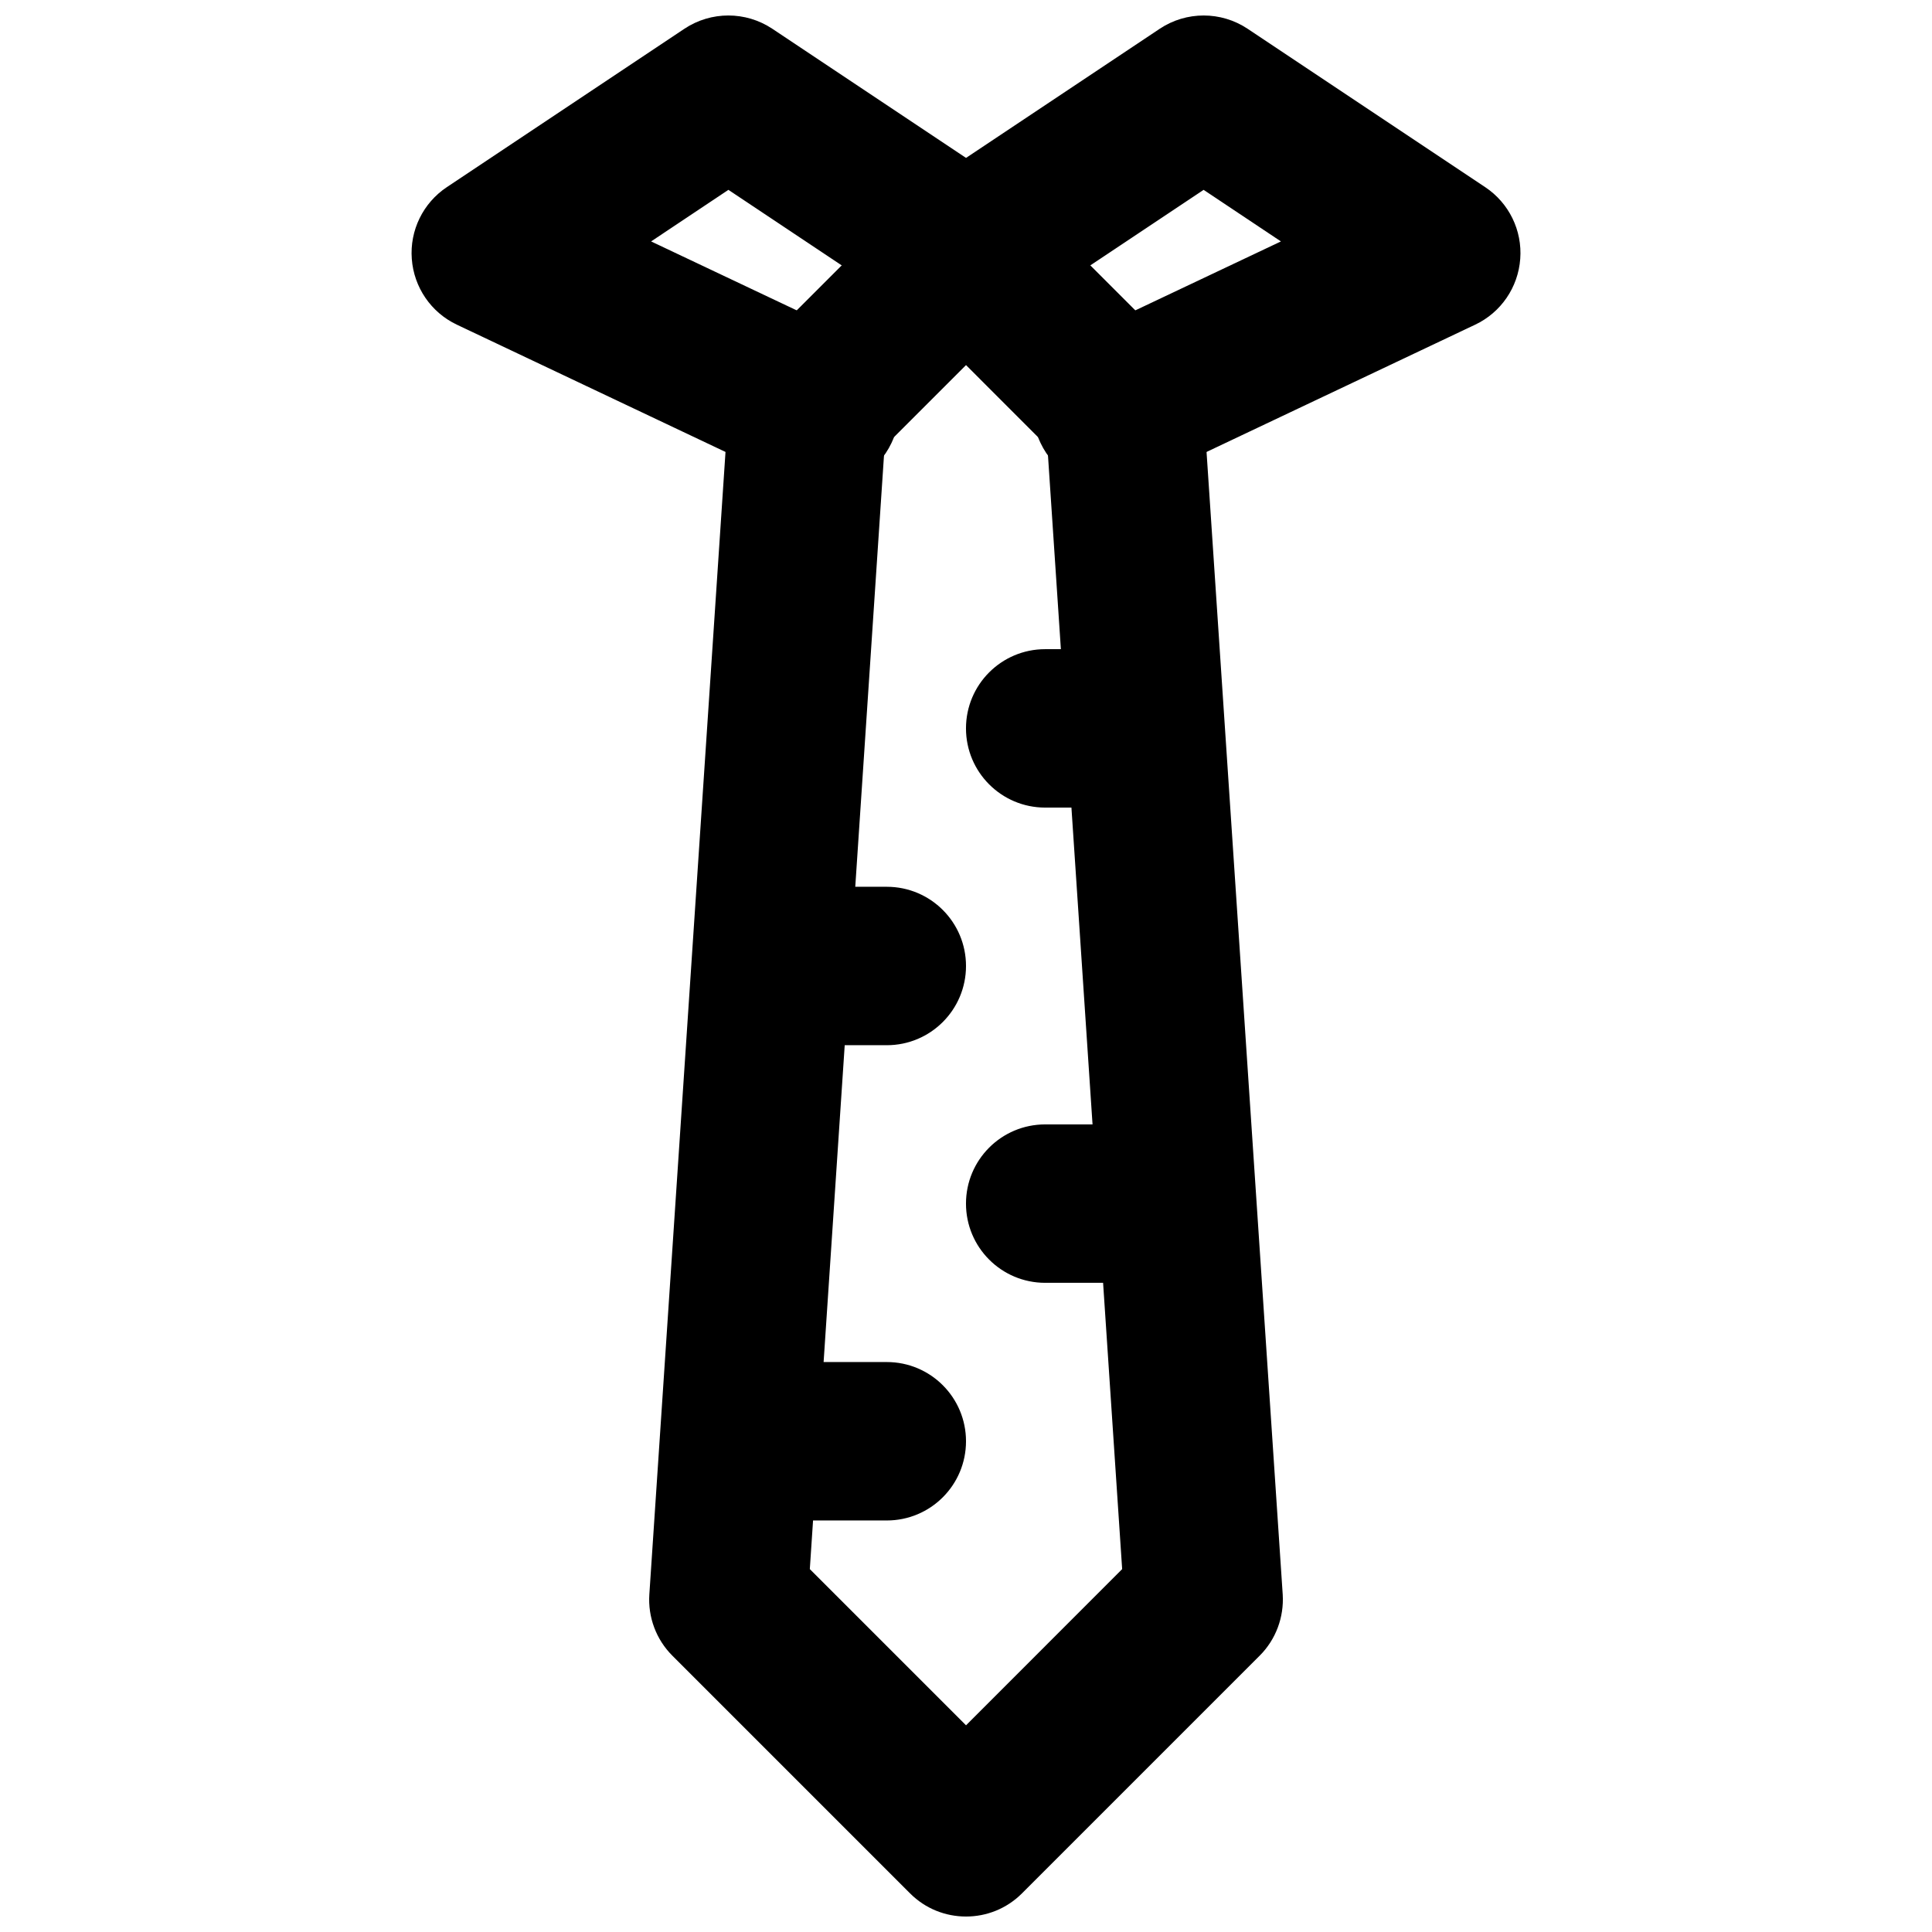
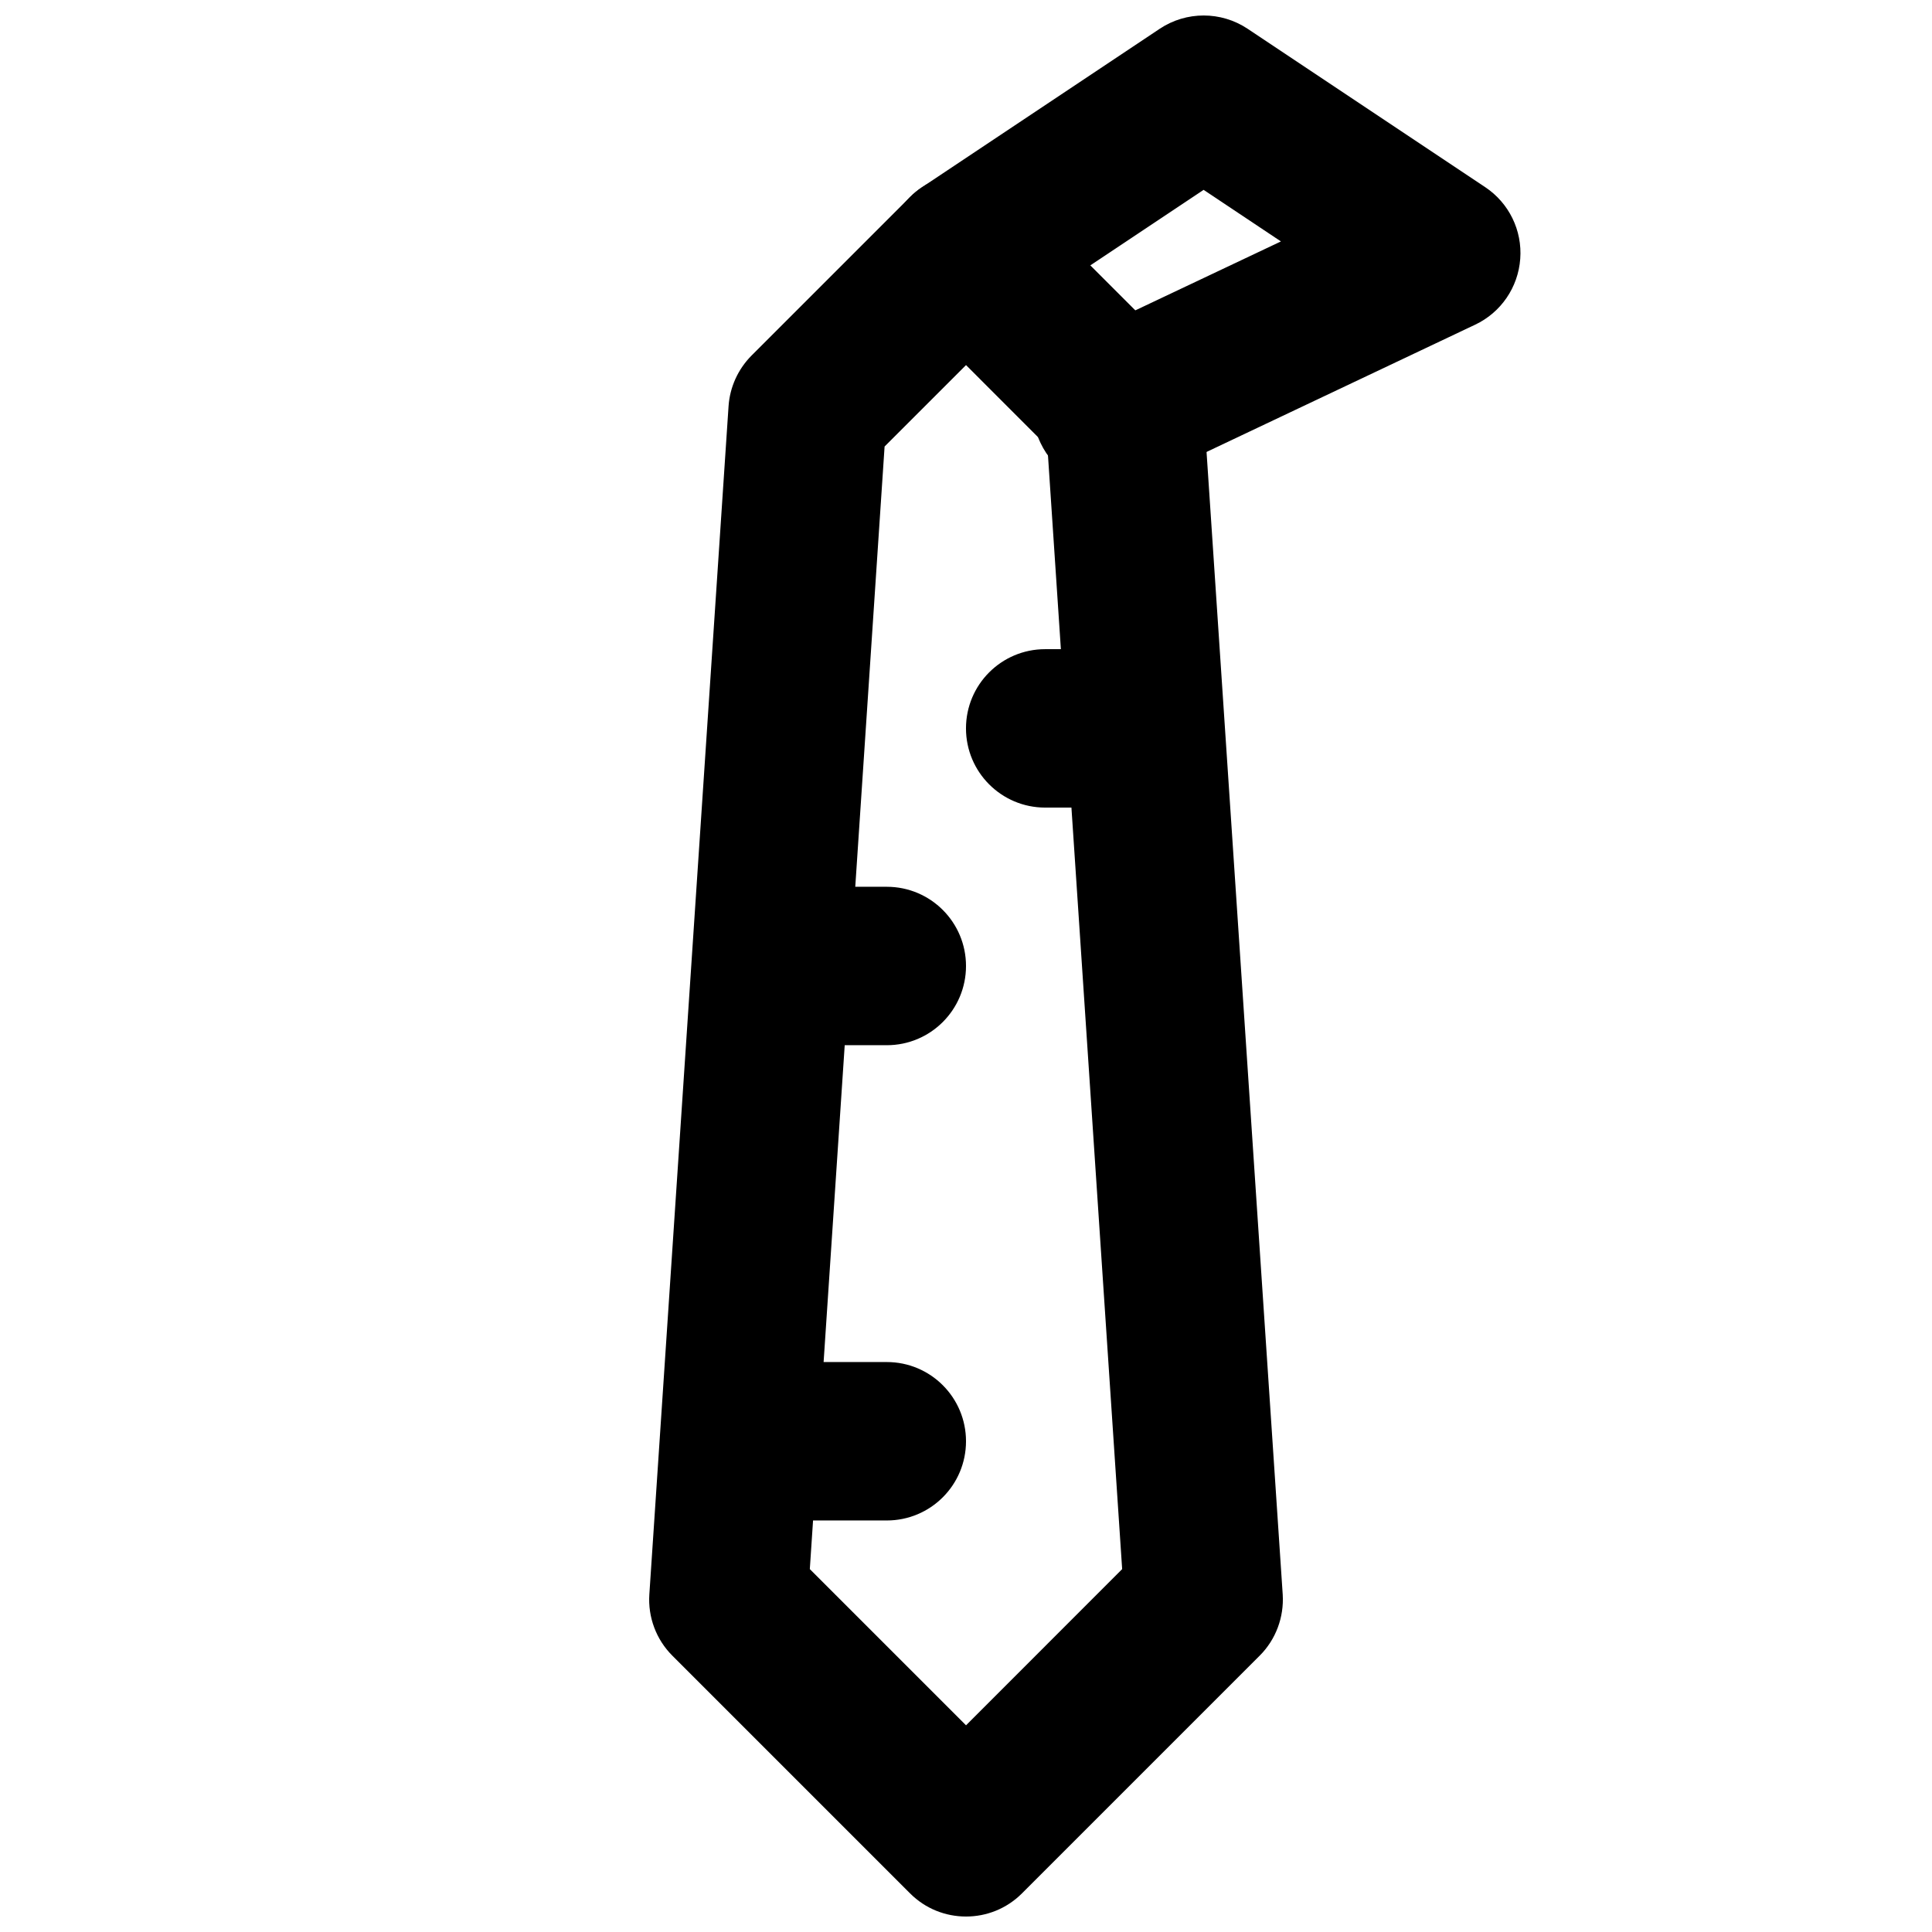
<svg xmlns="http://www.w3.org/2000/svg" width="800px" height="800px" version="1.1" viewBox="144 144 512 512">
  <defs>
    <clipPath id="c">
      <path d="m316 190h168v461.9h-168z" />
    </clipPath>
    <clipPath id="b">
      <path d="m379 148.09h168v125.91h-168z" />
    </clipPath>
    <clipPath id="a">
      <path d="m253 148.09h168v125.91h-168z" />
    </clipPath>
  </defs>
  <g clip-path="url(#c)">
    <path d="m358.61 559.83 41.398 41.395 41.375-41.395-19.816-297.5-21.559-21.578-21.582 21.578zm41.398 92.07c-5.375 0-10.75-2.035-14.844-6.148l-62.977-62.977c-4.281-4.262-6.504-10.203-6.106-16.227l20.992-314.88c0.336-5.078 2.516-9.844 6.106-13.457l41.984-41.984c8.188-8.184 21.477-8.184 29.684 0l41.984 41.984c3.59 3.613 5.754 8.379 6.109 13.457l20.992 314.88c0.379 6.023-1.828 11.965-6.109 16.227l-62.977 62.977c-4.113 4.113-9.465 6.148-14.84 6.148z" fill-rule="evenodd" />
  </g>
  <g clip-path="url(#b)">
    <path d="m438.73 273.39c-7.875 0-15.391-4.43-18.98-12.008-4.996-10.473-0.504-22.984 9.973-27.961l53.738-25.441-20.488-13.668-51.324 34.219c-9.699 6.422-22.691 3.801-29.117-5.816-6.422-9.656-3.82-22.691 5.836-29.113l62.977-41.984c7.055-4.684 16.227-4.684 23.281 0l62.977 41.984c6.297 4.195 9.844 11.461 9.277 18.996-0.547 7.535-5.102 14.211-11.945 17.445l-87.242 41.332c-2.894 1.367-5.941 2.016-8.961 2.016" fill-rule="evenodd" />
  </g>
  <g clip-path="url(#a)">
-     <path d="m361.28 273.39c-3.023 0-6.066-0.648-8.965-2.016l-87.242-41.332c-6.844-3.234-11.398-9.91-11.945-17.445-0.566-7.535 2.981-14.801 9.277-18.996l62.977-41.984c7.055-4.684 16.227-4.684 23.281 0l62.977 41.984c9.656 6.422 12.258 19.457 5.836 29.113-6.426 9.617-19.438 12.238-29.117 5.816l-51.324-34.219-20.488 13.668 53.738 25.441c10.477 4.977 14.969 17.488 9.973 27.961-3.59 7.578-11.105 12.008-18.977 12.008" fill-rule="evenodd" />
-   </g>
+     </g>
  <path d="m441.98 358.02h-20.992c-11.609 0-20.992-9.406-20.992-20.992 0-11.59 9.383-20.992 20.992-20.992h20.992c11.609 0 20.992 9.402 20.992 20.992 0 11.586-9.383 20.992-20.992 20.992" fill-rule="evenodd" />
  <path d="m379.01 420.99h-20.992c-11.609 0-20.992-9.406-20.992-20.992 0-11.59 9.383-20.992 20.992-20.992h20.992c11.609 0 20.992 9.402 20.992 20.992 0 11.586-9.383 20.992-20.992 20.992" fill-rule="evenodd" />
-   <path d="m441.98 483.96h-20.992c-11.609 0-20.992-9.402-20.992-20.988 0-11.59 9.383-20.992 20.992-20.992h20.992c11.609 0 20.992 9.402 20.992 20.992 0 11.586-9.383 20.988-20.992 20.988" fill-rule="evenodd" />
  <path d="m379.01 546.94h-20.992c-11.609 0-20.992-9.402-20.992-20.992 0-11.586 9.383-20.992 20.992-20.992h20.992c11.609 0 20.992 9.406 20.992 20.992 0 11.59-9.383 20.992-20.992 20.992" fill-rule="evenodd" />
</svg>